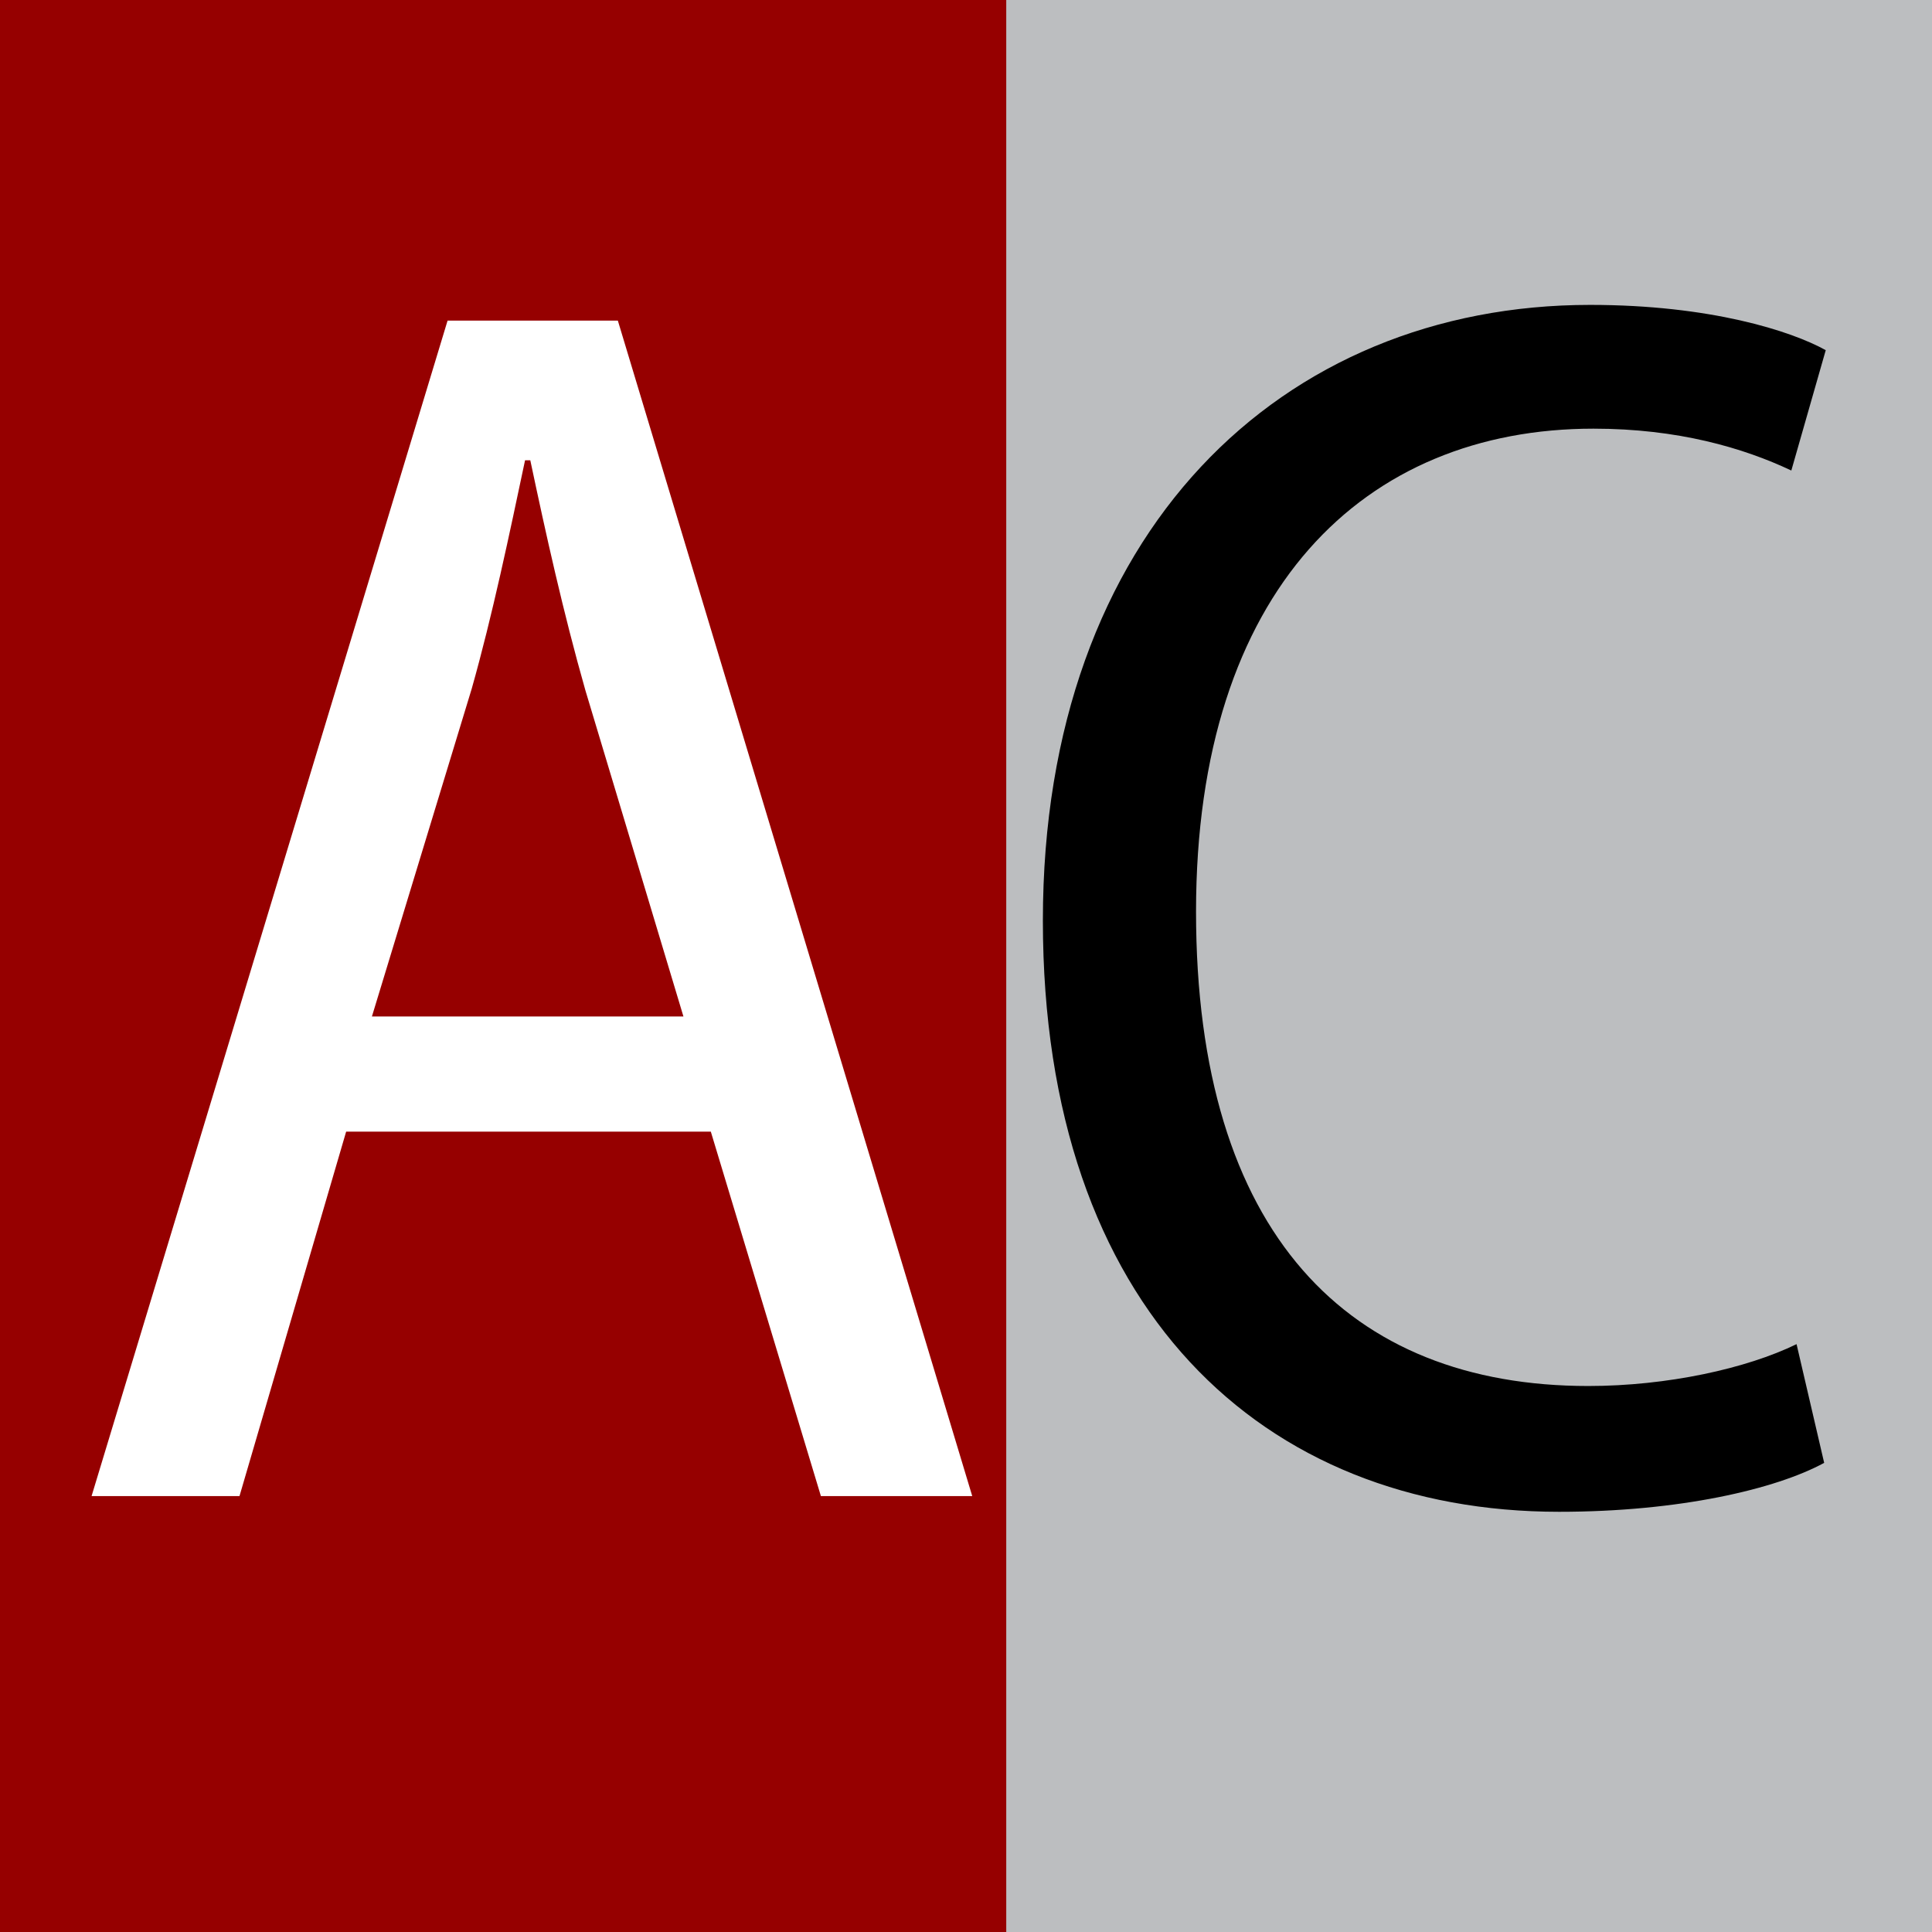
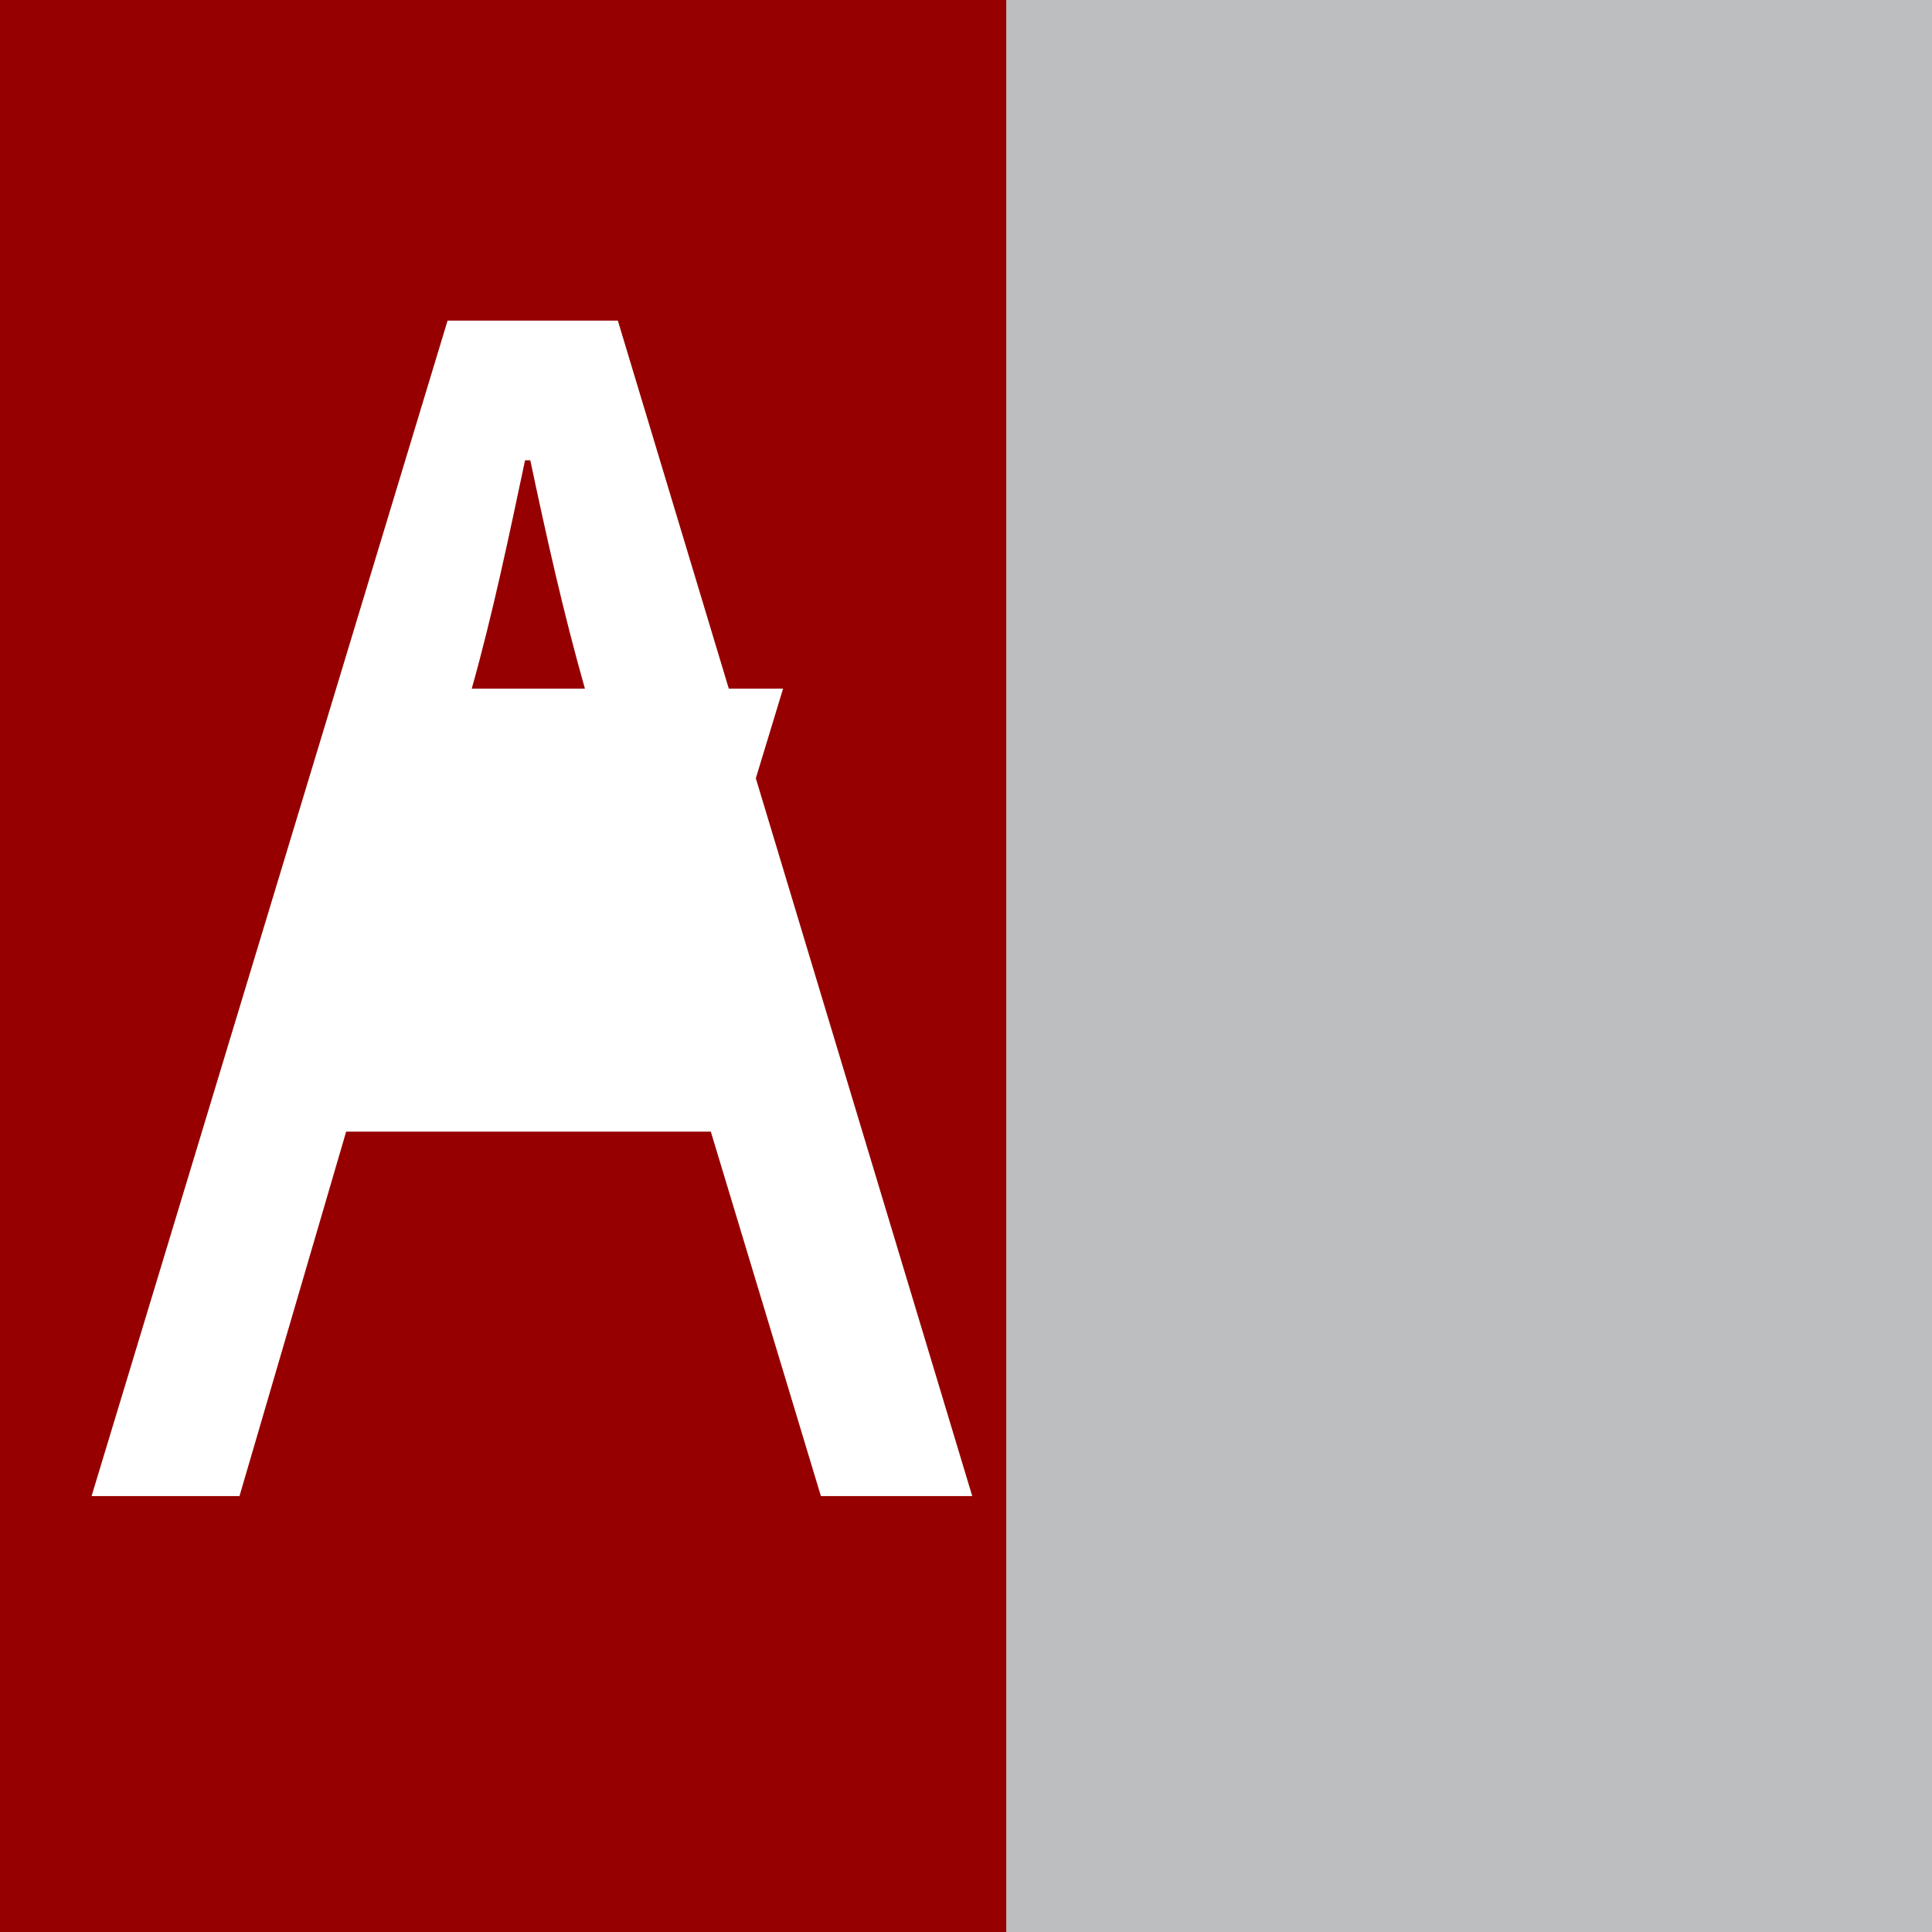
<svg xmlns="http://www.w3.org/2000/svg" id="Layer_1" width="96" height="96" viewBox="0 0 96 96">
  <rect x="0" y="0" width="96" height="96" fill="#808080" stroke="none" />
  <defs>
    <style>.cls-1{fill:#bcbec0;}.cls-2{fill:#fff;}.cls-3{fill:#960000;}</style>
  </defs>
  <rect class="cls-3" width="50.05" height="96" />
  <rect class="cls-1" x="50" width="46" height="96" />
-   <path class="cls-2" d="M17.2,56.23l-5.3,18.11h-7.35L22.24,15.93h8.46l17.61,58.41h-7.52l-5.47-18.11h-18.12ZM33.96,50.51l-4.87-16.2c-1.11-3.9-1.97-7.8-2.74-11.44h-.26c-.77,3.64-1.62,7.71-2.65,11.35l-4.96,16.29h15.47Z" />
-   <path d="M90.64,72.69c-2.39,1.3-7.18,2.43-13.17,2.43-14.71,0-25.65-10.05-25.65-29.38s11.88-30.59,27.19-30.59c5.98,0,10,1.3,11.71,2.25l-1.71,5.98c-2.39-1.13-5.64-2.08-9.83-2.08-11.37,0-19.75,7.97-19.75,24s7.61,23.57,19.49,23.57c3.93,0,7.87-.87,10.35-2.08l1.37,5.89Z" />
+   <path class="cls-2" d="M17.2,56.23l-5.3,18.11h-7.35L22.24,15.93h8.46l17.61,58.41h-7.52l-5.47-18.11h-18.12ZM33.96,50.51l-4.87-16.2c-1.11-3.9-1.97-7.8-2.74-11.44h-.26c-.77,3.64-1.62,7.71-2.65,11.35h15.47Z" />
</svg>